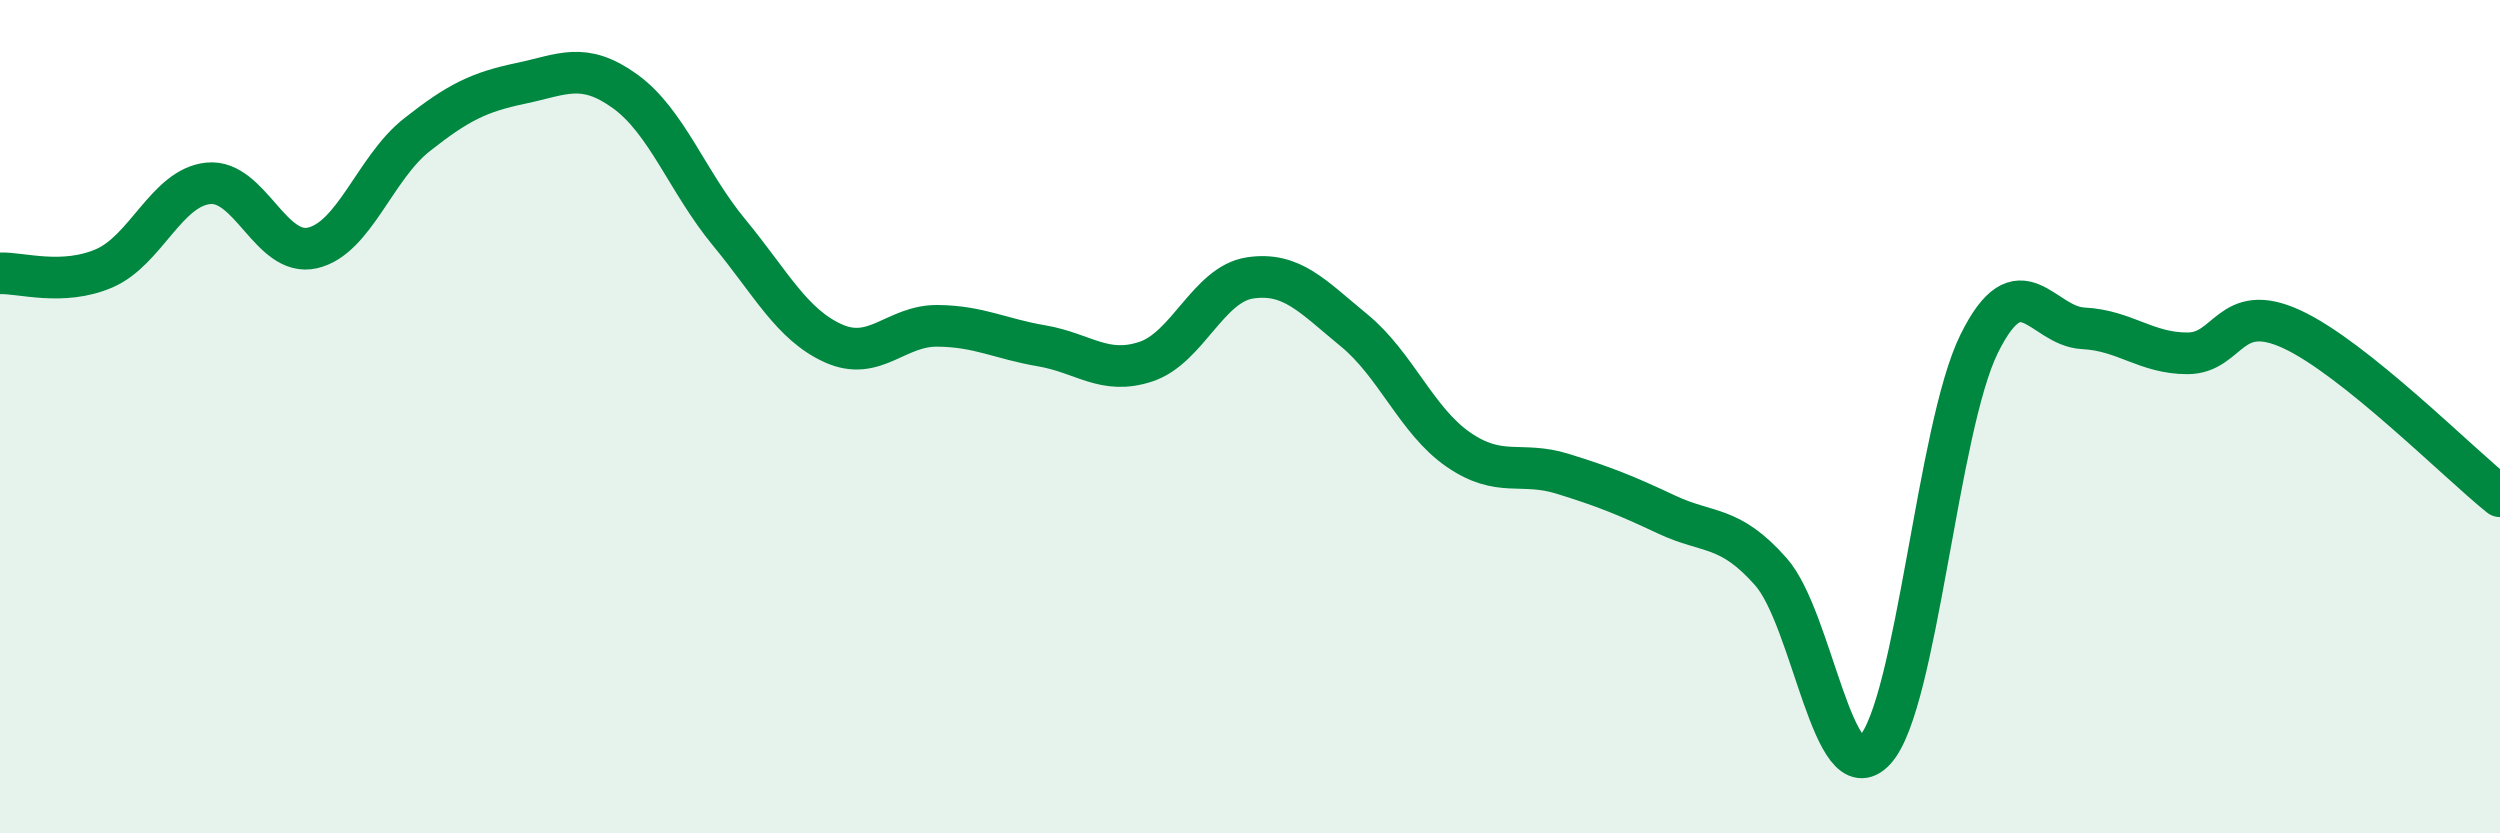
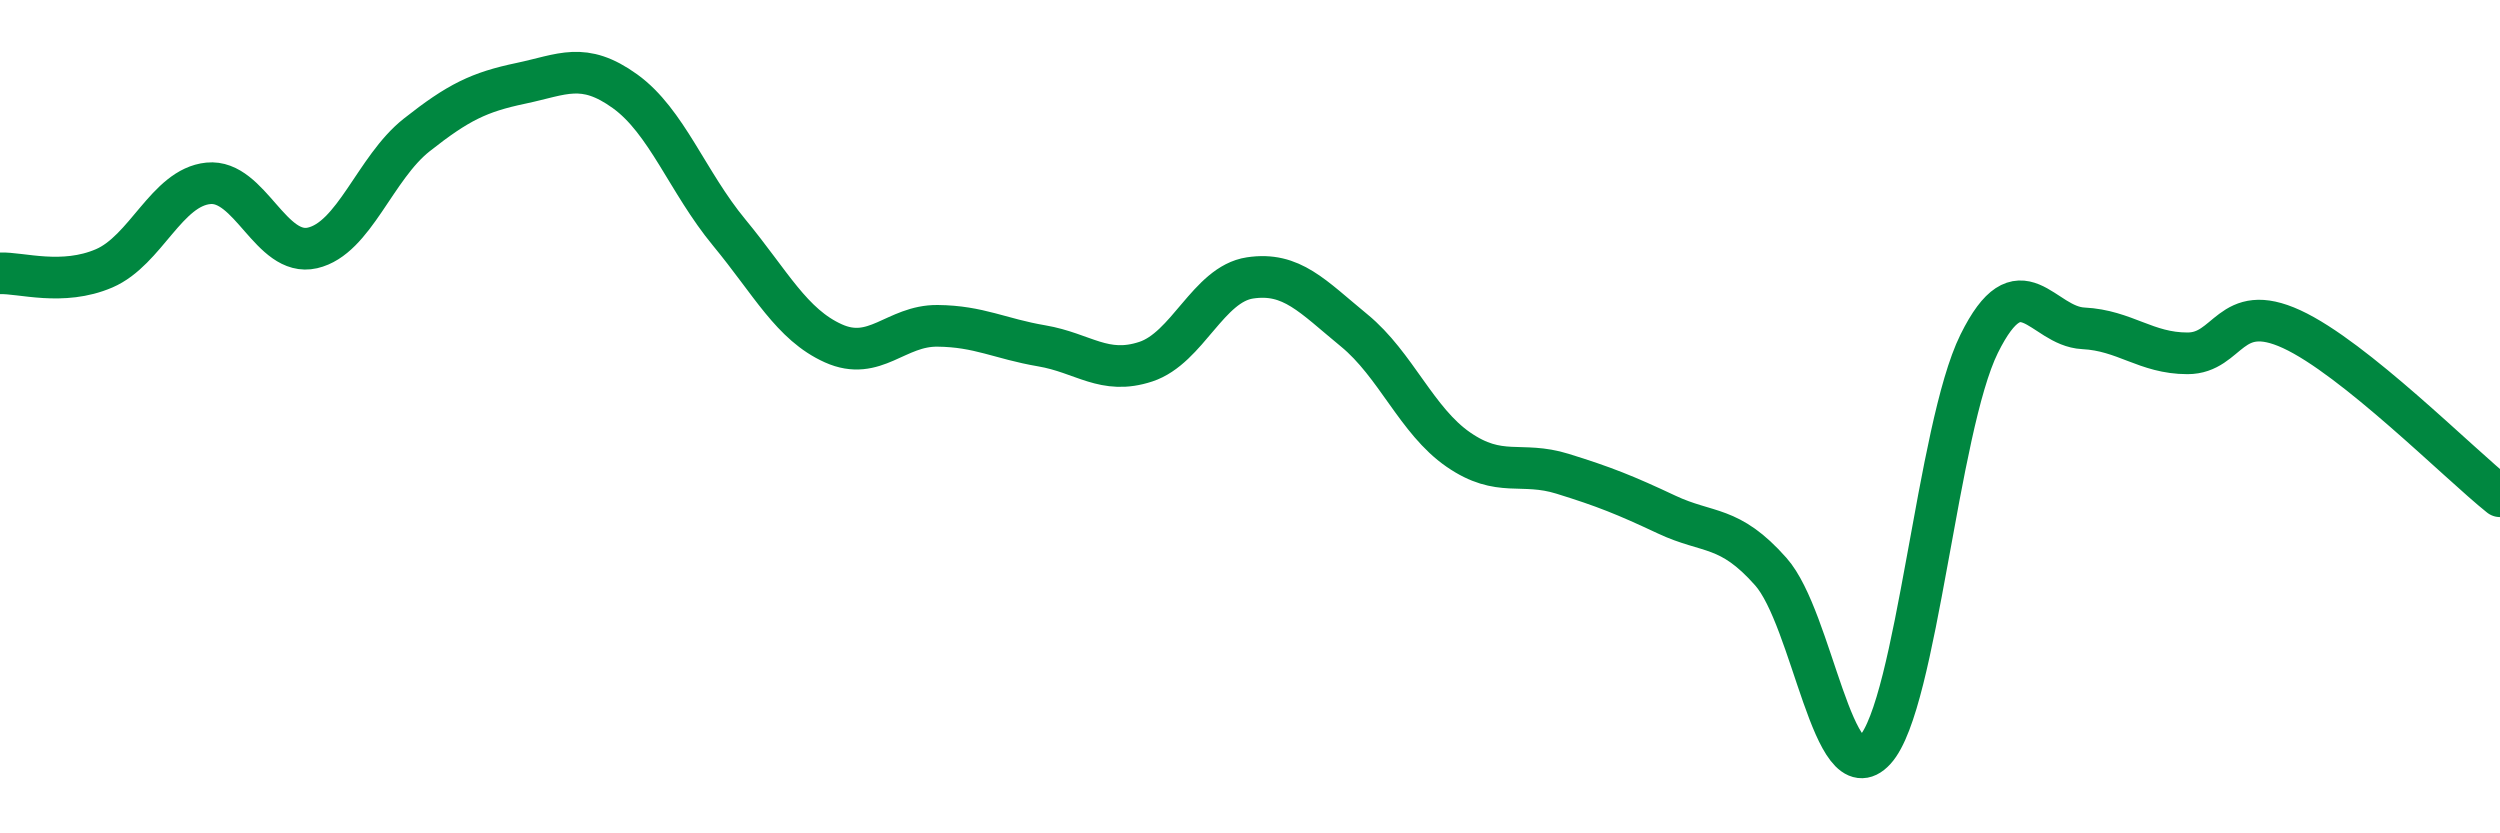
<svg xmlns="http://www.w3.org/2000/svg" width="60" height="20" viewBox="0 0 60 20">
-   <path d="M 0,6.56 C 0.5,6.54 1.5,6.87 2.5,6.44 C 3.5,6.01 4,4.5 5,4.4 C 6,4.3 6.5,6.18 7.5,5.95 C 8.5,5.72 9,4.03 10,3.24 C 11,2.45 11.5,2.21 12.5,2 C 13.5,1.79 14,1.47 15,2.19 C 16,2.91 16.5,4.37 17.5,5.58 C 18.5,6.79 19,7.79 20,8.24 C 21,8.69 21.5,7.81 22.5,7.82 C 23.5,7.83 24,8.13 25,8.3 C 26,8.47 26.5,9.01 27.5,8.68 C 28.5,8.35 29,6.82 30,6.67 C 31,6.52 31.5,7.11 32.5,7.93 C 33.5,8.75 34,10.1 35,10.79 C 36,11.48 36.5,11.06 37.5,11.37 C 38.5,11.68 39,11.88 40,12.35 C 41,12.82 41.5,12.59 42.5,13.72 C 43.5,14.85 44,19.09 45,18 C 46,16.91 46.5,10.27 47.5,8.25 C 48.5,6.23 49,7.83 50,7.88 C 51,7.93 51.5,8.48 52.5,8.48 C 53.5,8.48 53.5,7.21 55,7.9 C 56.5,8.59 59,11.11 60,11.91L60 20L0 20Z" fill="#008740" opacity="0.1" stroke-linecap="round" stroke-linejoin="round" />
  <path d="M 0,6.56 C 0.5,6.54 1.5,6.87 2.5,6.44 C 3.5,6.01 4,4.5 5,4.4 C 6,4.3 6.5,6.18 7.5,5.95 C 8.5,5.72 9,4.03 10,3.24 C 11,2.45 11.5,2.21 12.5,2 C 13.5,1.79 14,1.47 15,2.19 C 16,2.91 16.5,4.37 17.5,5.58 C 18.5,6.79 19,7.79 20,8.24 C 21,8.69 21.5,7.81 22.5,7.82 C 23.5,7.83 24,8.13 25,8.3 C 26,8.47 26.5,9.01 27.5,8.68 C 28.5,8.35 29,6.82 30,6.67 C 31,6.52 31.5,7.11 32.5,7.93 C 33.5,8.75 34,10.1 35,10.79 C 36,11.48 36.5,11.06 37.5,11.37 C 38.5,11.68 39,11.88 40,12.35 C 41,12.82 41.5,12.59 42.5,13.72 C 43.5,14.85 44,19.09 45,18 C 46,16.91 46.5,10.27 47.5,8.25 C 48.5,6.23 49,7.83 50,7.88 C 51,7.93 51.5,8.48 52.5,8.48 C 53.5,8.48 53.5,7.21 55,7.9 C 56.5,8.59 59,11.11 60,11.91" stroke="#008740" stroke-width="1" fill="none" stroke-linecap="round" stroke-linejoin="round" />
</svg>